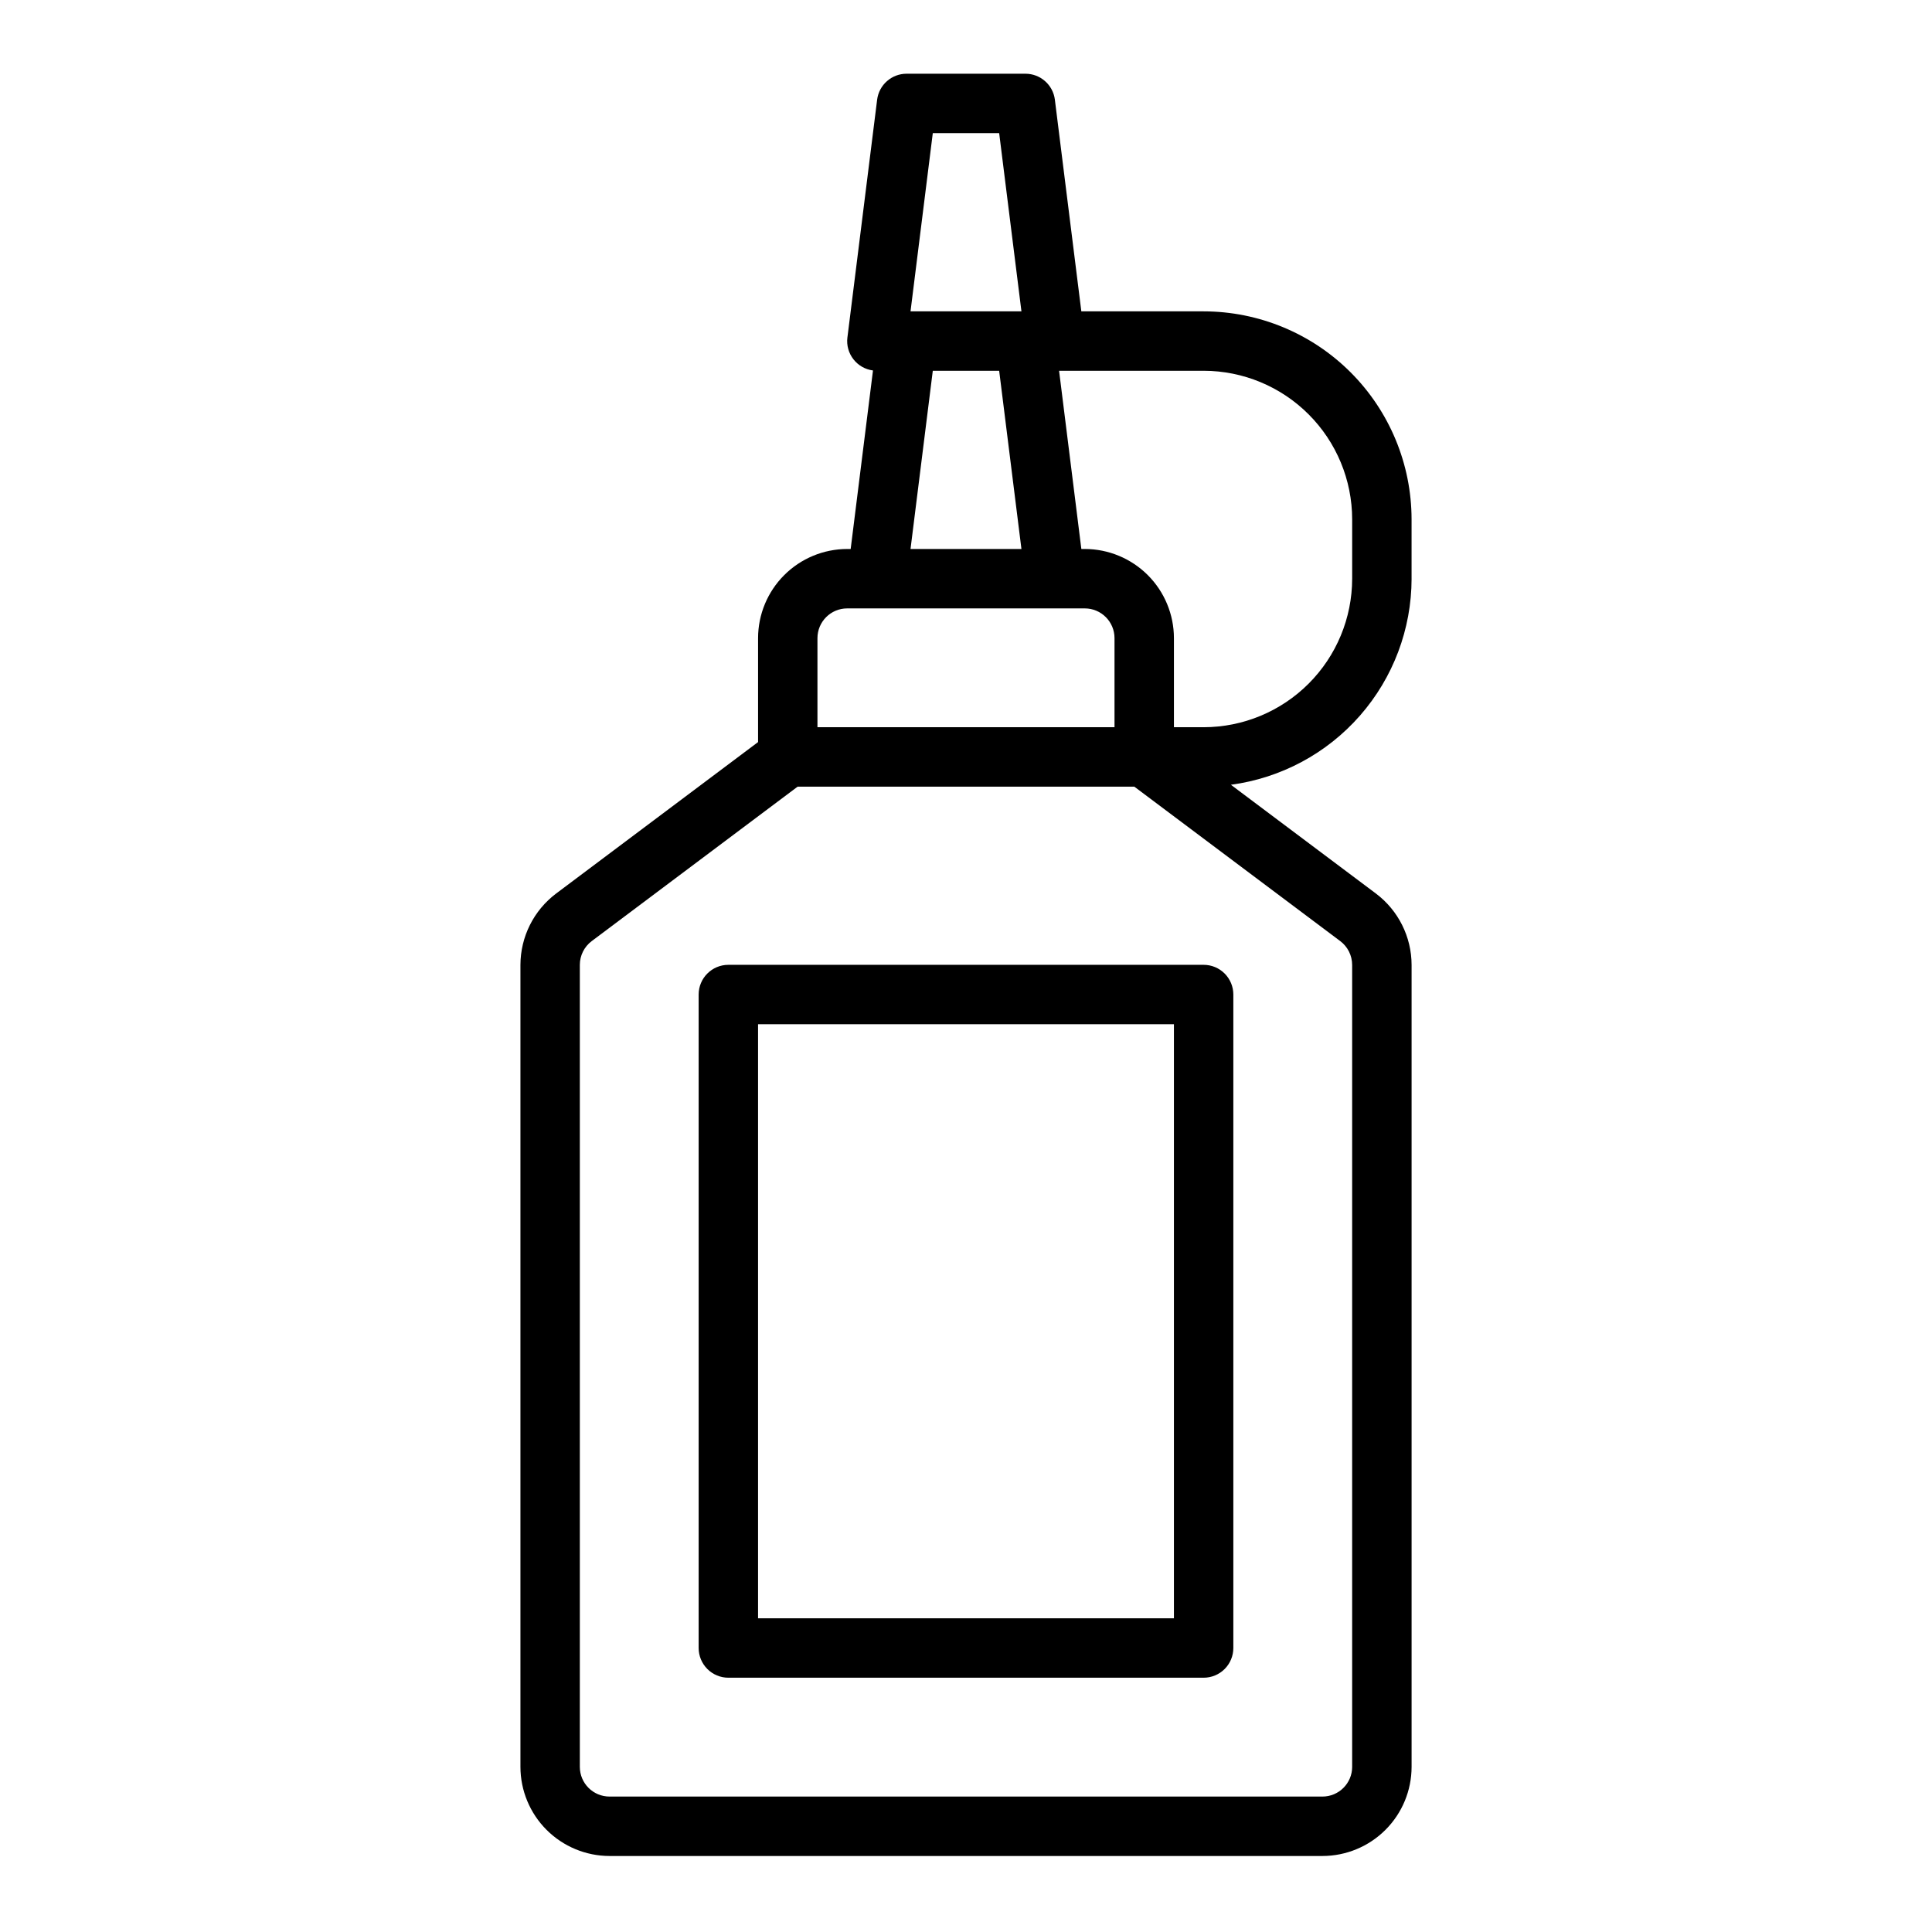
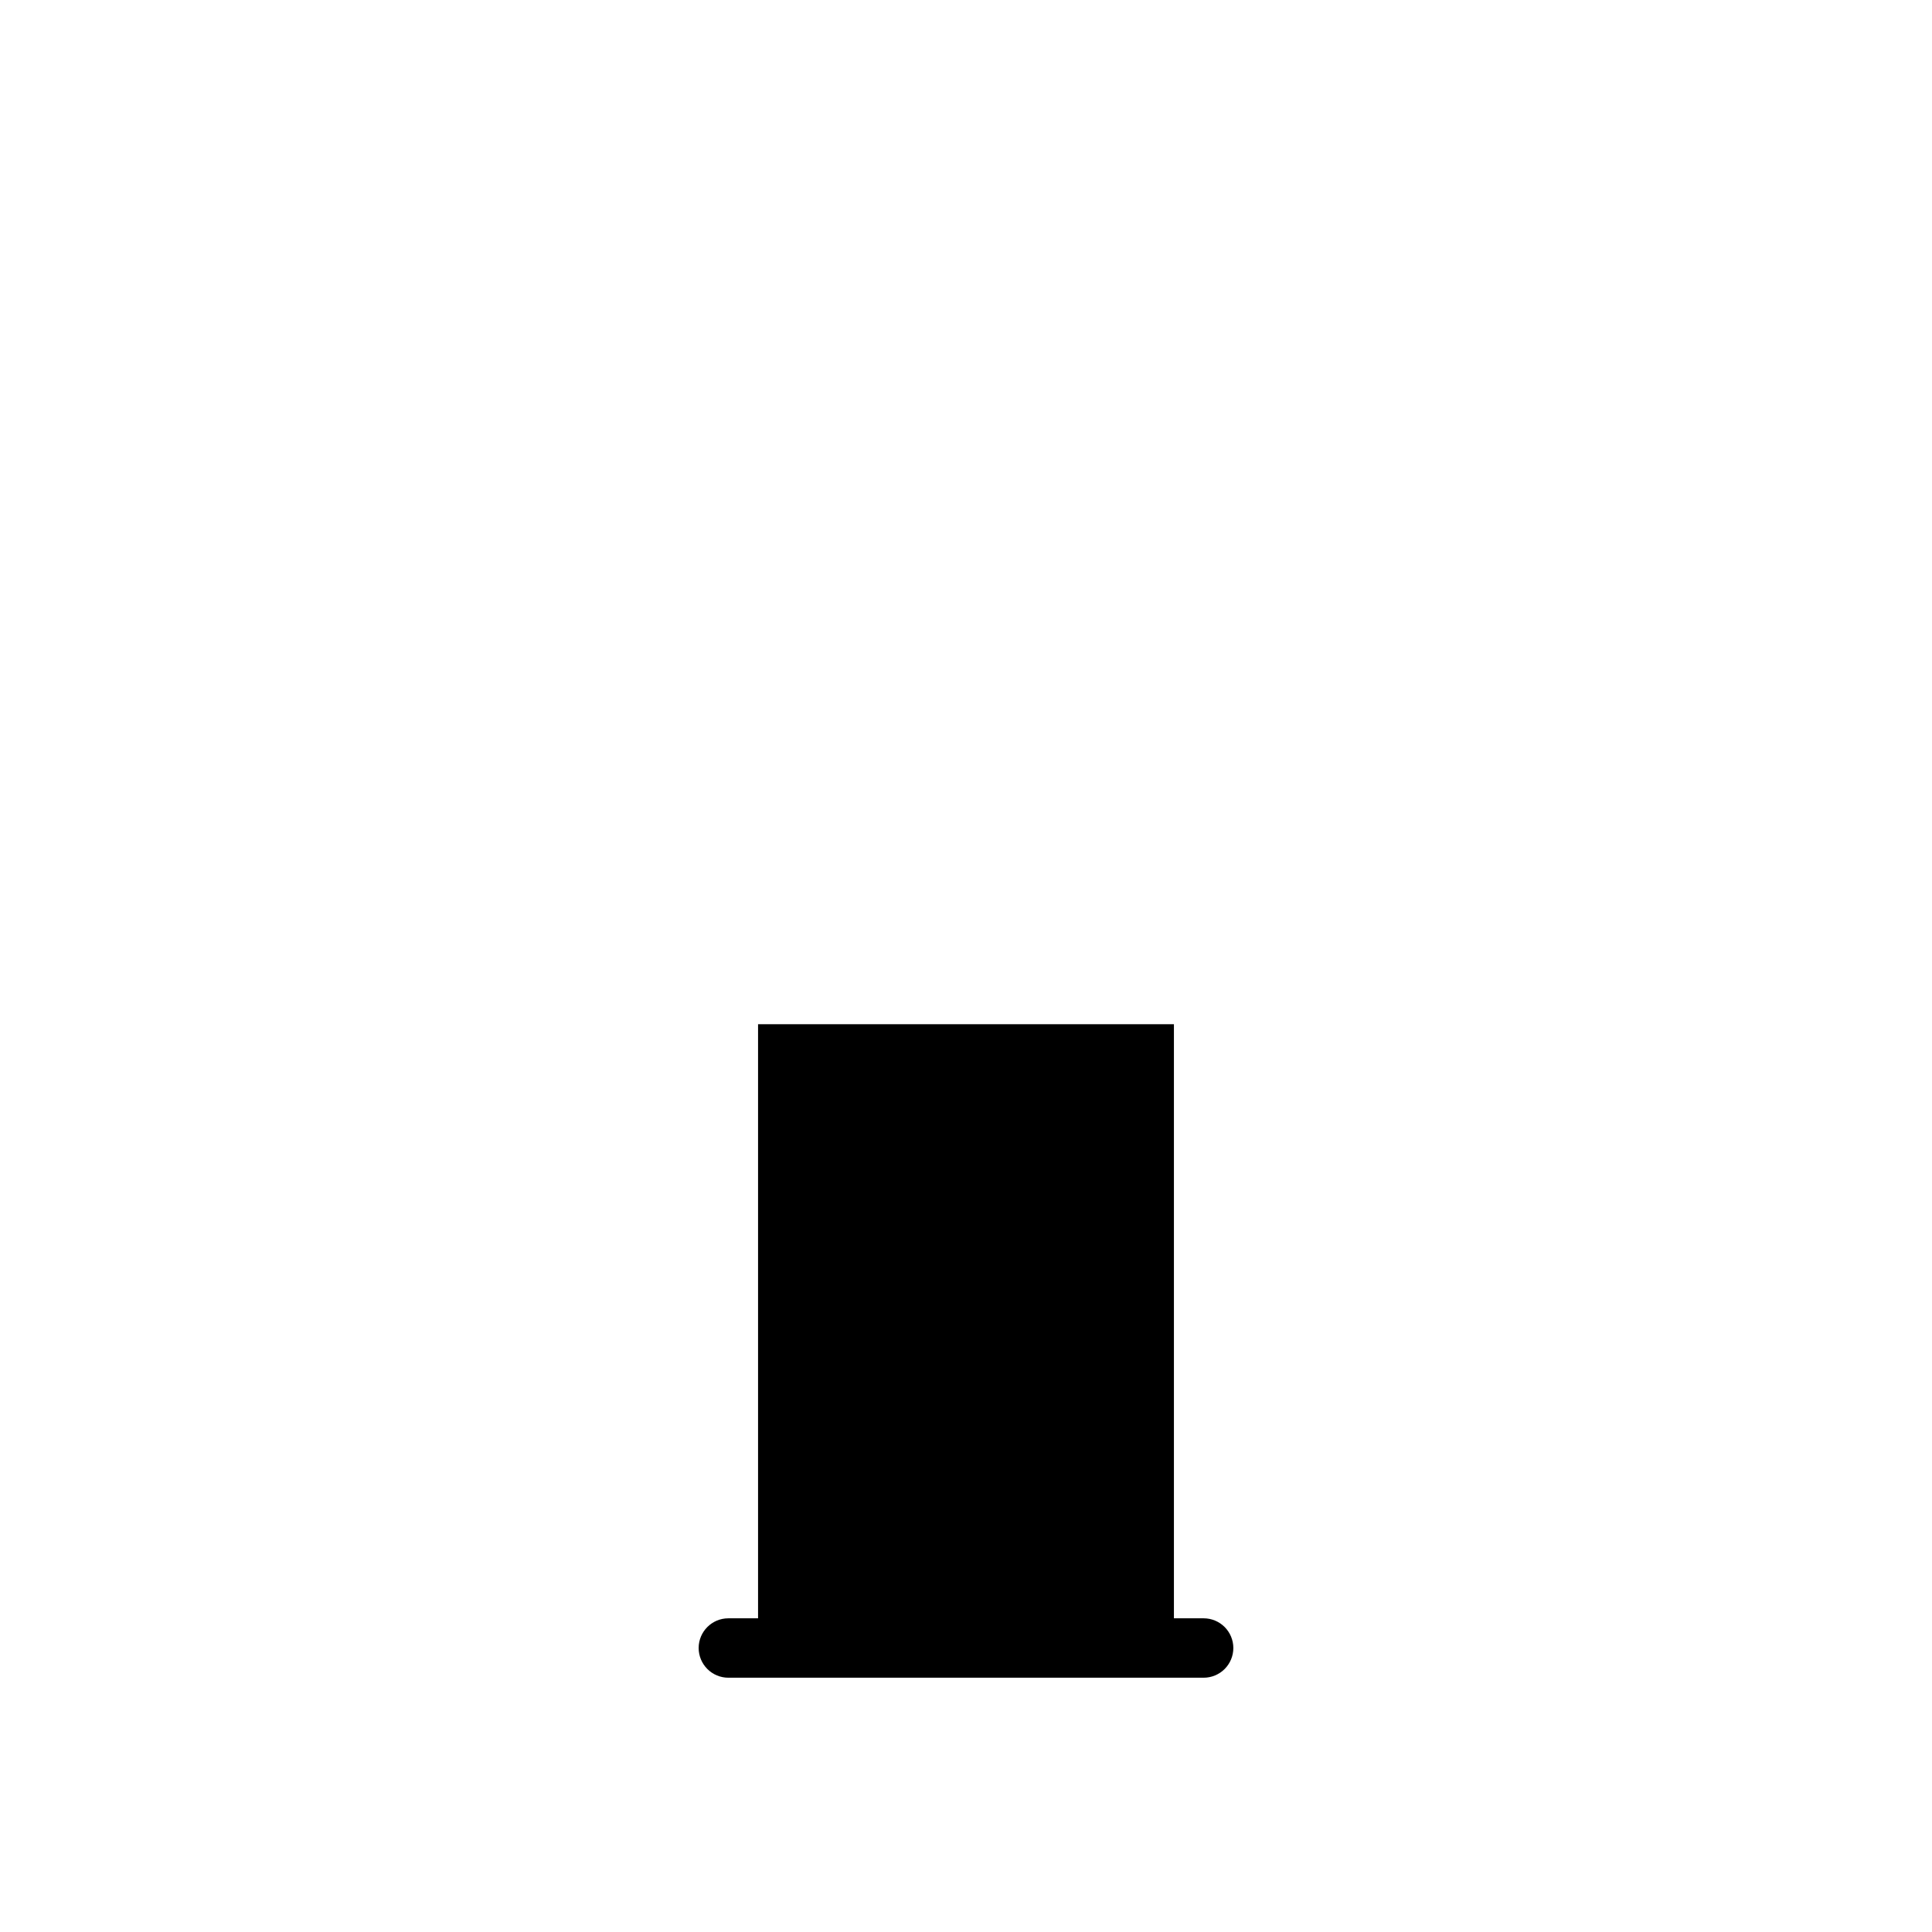
<svg xmlns="http://www.w3.org/2000/svg" fill="#000000" width="800px" height="800px" version="1.1" viewBox="144 144 512 512">
  <g>
-     <path d="m329.15 407.56v173.18c0 2.09 0.832 4.09 2.309 5.566 1.477 1.477 3.477 2.305 5.566 2.305h125.95c2.086 0 4.09-0.828 5.566-2.305 1.473-1.477 2.305-3.477 2.305-5.566v-173.18c0-2.086-0.832-4.09-2.305-5.566-1.477-1.477-3.481-2.305-5.566-2.305h-125.95c-4.348 0-7.875 3.523-7.875 7.871zm15.742 7.871h110.21v157.44h-110.21z" />
-     <path d="m518.08 297.36v-15.746c-0.016-14.609-5.828-28.613-16.156-38.945-10.332-10.332-24.336-16.141-38.945-16.156h-32.414l-7.012-56.082h0.004c-0.492-3.941-3.844-6.894-7.812-6.894h-31.488c-3.969 0-7.316 2.953-7.809 6.894l-7.871 62.977h-0.004c-0.539 4.289 2.488 8.207 6.777 8.77l-5.914 47.309h-0.922c-6.262 0.008-12.266 2.5-16.691 6.926-4.43 4.43-6.918 10.43-6.926 16.691v27.551l-53.531 40.148c-5.93 4.473-9.426 11.465-9.445 18.895v212.54c0.008 6.262 2.496 12.266 6.926 16.691 4.426 4.426 10.43 6.918 16.691 6.926h188.93c6.262-0.008 12.266-2.5 16.691-6.926 4.43-4.426 6.918-10.43 6.926-16.691v-212.54c-0.016-7.43-3.512-14.422-9.445-18.895l-38.438-28.832c13.242-1.766 25.391-8.273 34.195-18.316 8.805-10.043 13.668-22.938 13.688-36.293zm-126.88-118.08h17.59l5.902 47.23-29.395 0.004zm0 62.977h17.59l5.902 47.23h-29.395zm-30.566 70.848c0.008-4.344 3.527-7.867 7.875-7.871h62.977c4.344 0.004 7.867 3.527 7.871 7.871v23.617h-78.723zm141.7 86.594v212.54h0.004c-0.008 4.348-3.527 7.867-7.875 7.871h-188.93c-4.348-0.004-7.867-3.523-7.871-7.871v-212.54c0.004-2.477 1.168-4.809 3.148-6.297l54.578-40.934h89.215l54.578 40.934h0.004c1.977 1.488 3.141 3.82 3.148 6.297zm-39.359-62.977h-7.871v-23.617c-0.008-6.262-2.496-12.262-6.922-16.691-4.43-4.426-10.434-6.918-16.691-6.926h-0.922l-5.902-47.23h38.312c10.434 0.012 20.438 4.164 27.816 11.543 7.379 7.379 11.531 17.383 11.543 27.816v15.746c-0.012 10.434-4.164 20.438-11.543 27.816-7.379 7.379-17.383 11.531-27.816 11.543z" />
+     <path d="m329.15 407.56v173.18c0 2.09 0.832 4.09 2.309 5.566 1.477 1.477 3.477 2.305 5.566 2.305h125.95c2.086 0 4.09-0.828 5.566-2.305 1.473-1.477 2.305-3.477 2.305-5.566c0-2.086-0.832-4.09-2.305-5.566-1.477-1.477-3.481-2.305-5.566-2.305h-125.95c-4.348 0-7.875 3.523-7.875 7.871zm15.742 7.871h110.21v157.44h-110.21z" />
  </g>
</svg>